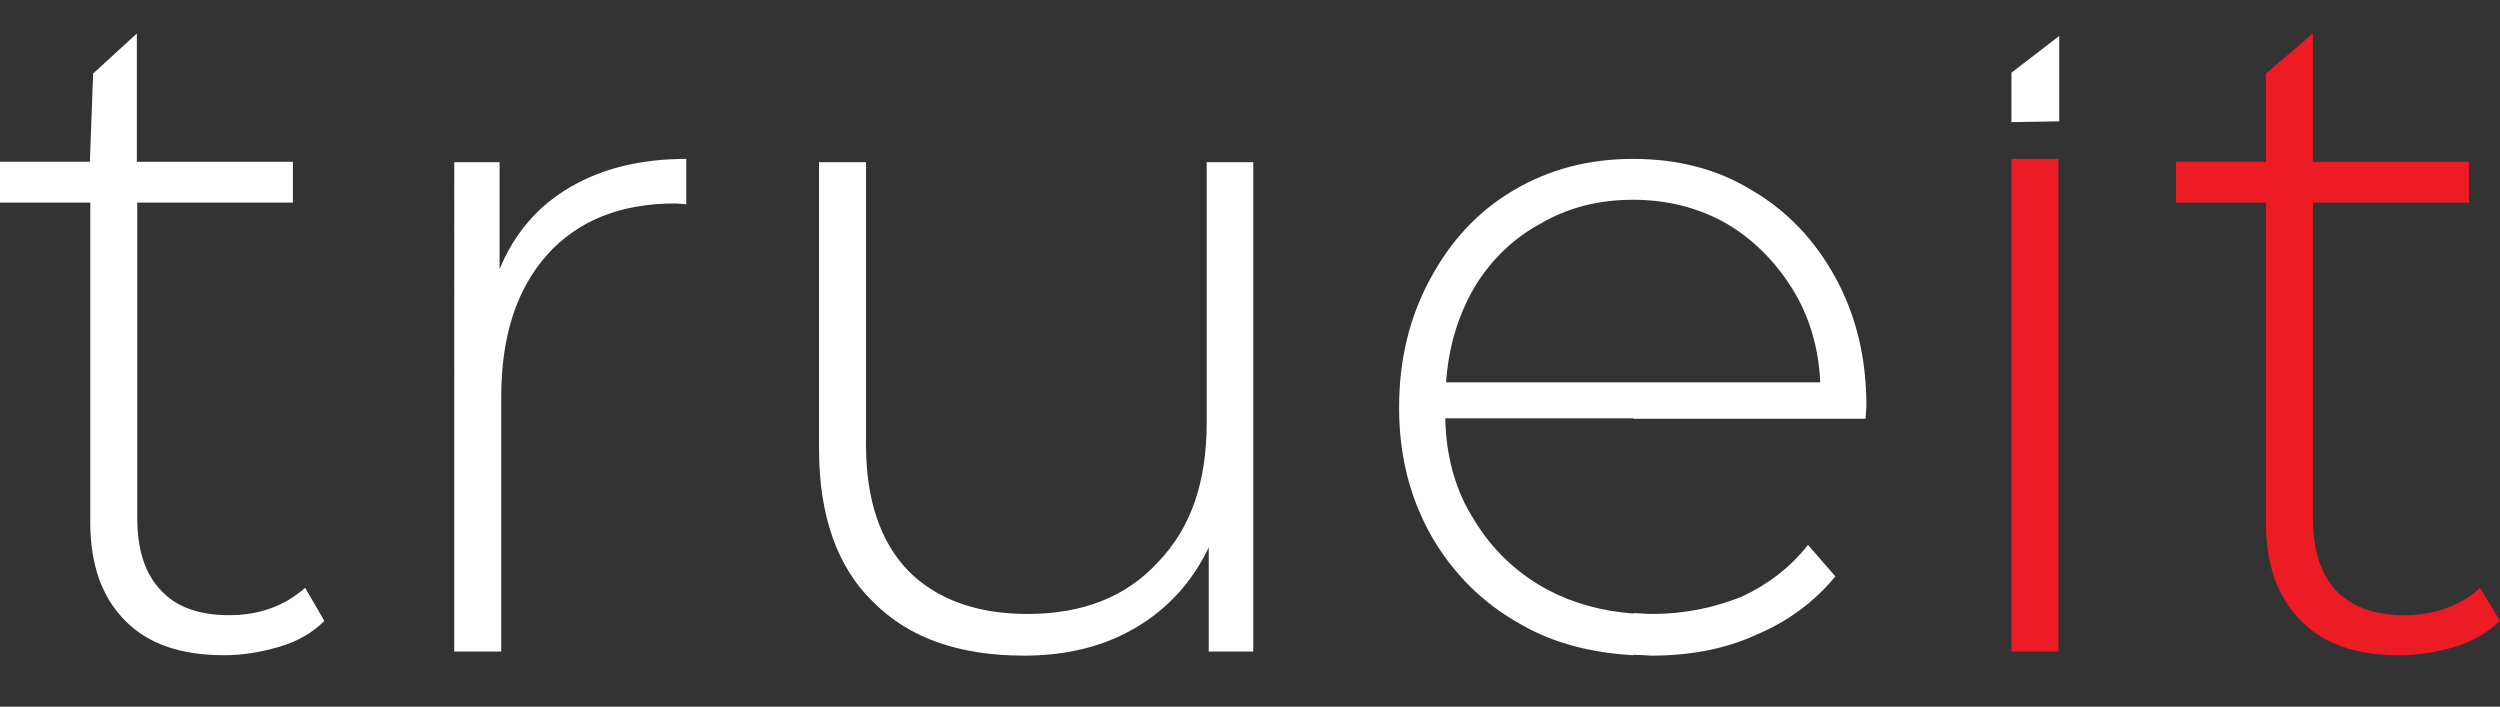
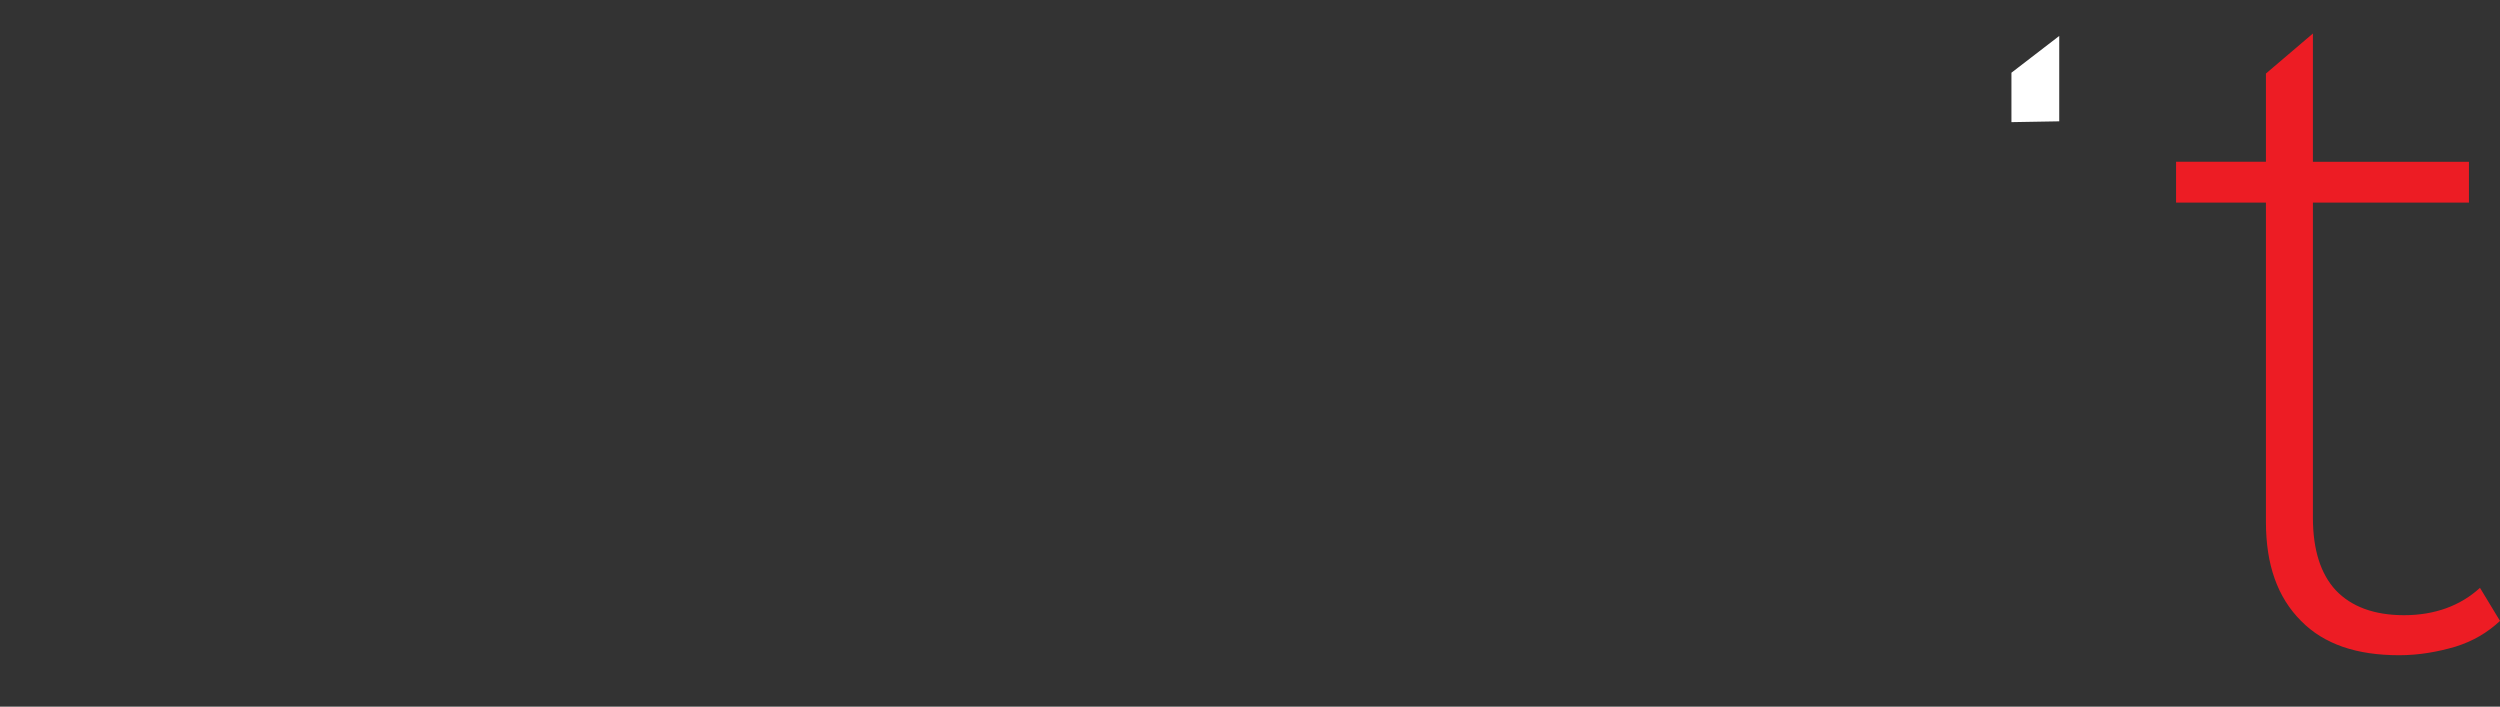
<svg xmlns="http://www.w3.org/2000/svg" version="1.1" id="Layer_1" x="0px" y="0px" viewBox="0 0 612 173" style="enable-background:new 0 0 612 173;" xml:space="preserve">
  <rect x="0" y="0" width="612" height="173" fill="#333333" stroke="none" />
  <style type="text/css">
	.st0{fill:#FFFFFF;}
	.st1{fill:#ED1C24;}
	.st2{fill-rule:evenodd;clip-rule:evenodd;fill:#FFFFFF;}
</style>
-   <path class="st0" d="M399.8,160.3v-10.2c1.5,0,3.1,0.2,4.6,0.2c7.9,0,15.1-1.5,21.9-4.2c6.3-2.9,11.9-7.1,16.3-12.7l6.7,7.7  c-5.2,6.3-11.7,11.1-19.6,14.4c-7.7,3.5-16.3,5-25.5,5C402.6,160.4,401.3,160.3,399.8,160.3L399.8,160.3z M399.8,102.4v-8.8h45.8  c-0.4-8.6-2.7-16.3-6.9-23s-9.6-12.1-16.1-15.9c-6.7-3.8-14.4-5.8-22.8-5.8v-10c10.9,0,20.7,2.5,29.1,7.7c8.6,5,15.5,12.3,20.5,21.5  c5,9.2,7.5,19.6,7.5,31.3l-0.2,3.1H399.8z M79.4,152c-2.9,2.9-6.5,5-10.9,6.3c-4.4,1.3-9,2.1-13.6,2.1c-10.5,0-18.6-2.7-24.2-8.4  c-5.8-5.8-8.6-13.8-8.6-24.2V49.6H0v-10h22L22.8,18l10.7-9.8v31.4h38.2v10H33.6v77.1c0,7.9,1.9,13.8,5.8,17.8  c3.6,4,9.2,6.1,16.7,6.1s13.6-2.3,18.6-6.7L79.4,152L79.4,152z M399.8,38.9v10c-8.4,0-15.9,1.9-22.6,5.8c-6.7,3.6-12.3,9-16.3,15.7  c-4,6.9-6.3,14.6-6.9,23.2h45.8v8.8h-46c0.2,9.4,2.5,17.8,7.1,24.9c4.4,7.3,10.4,13,18,17.1c6.3,3.3,13.2,5.2,20.9,5.8v10.2  c-10.2-0.6-19.4-2.9-27.4-7.5c-9.4-5.2-16.7-12.5-22-21.7c-5.2-9.2-7.9-19.6-7.9-31.4c0-11.7,2.5-22,7.5-31.3  c5-9.4,11.7-16.7,20.5-21.9S389,38.9,399.8,38.9L399.8,38.9z M122.3,65.9c3.6-8.8,9.4-15.5,17.3-20.1s17.3-6.9,28.4-6.9V50l-2.7-0.2  c-13.4,0-23.8,4.2-31.3,12.5c-7.5,8.4-11.3,19.9-11.3,34.9v62.3h-11.5V39.7h11.1V65.9L122.3,65.9z M306.8,39.7v119.8h-10.9V134  c-4,8.4-10,15-17.8,19.6c-7.7,4.6-16.9,6.9-27.4,6.9c-15.7,0-28-4.2-36.8-13c-9-8.6-13.4-21.3-13.4-37.6V39.7h11.5v69.2  c0,13.4,3.5,23.8,10.4,30.9c6.9,6.9,16.7,10.5,29.1,10.5c13.6,0,24.2-4.2,32-12.7c8.1-8.4,11.9-19.7,11.9-34.1V39.7H306.8z" />
  <path class="st1" d="M612,152c-3.1,2.9-6.7,5-10.9,6.3c-4.4,1.3-9,2.1-13.8,2.1c-10.4,0-18.4-2.7-24-8.4c-5.8-5.8-8.6-13.8-8.6-24.2  V49.6h-22v-10h22V18l11.5-9.8v31.4h38.2v10h-38.2v77.1c0,7.9,1.9,13.8,5.6,17.8c3.8,4,9.4,6.1,16.7,6.1c7.5,0,13.8-2.3,18.6-6.7  L612,152z" />
-   <rect x="492.4" y="38.9" class="st1" width="11.5" height="120.6" />
  <polygon class="st2" points="492.4,17.8 504.1,8.8 504.1,29.7 492.4,29.9 " />
</svg>